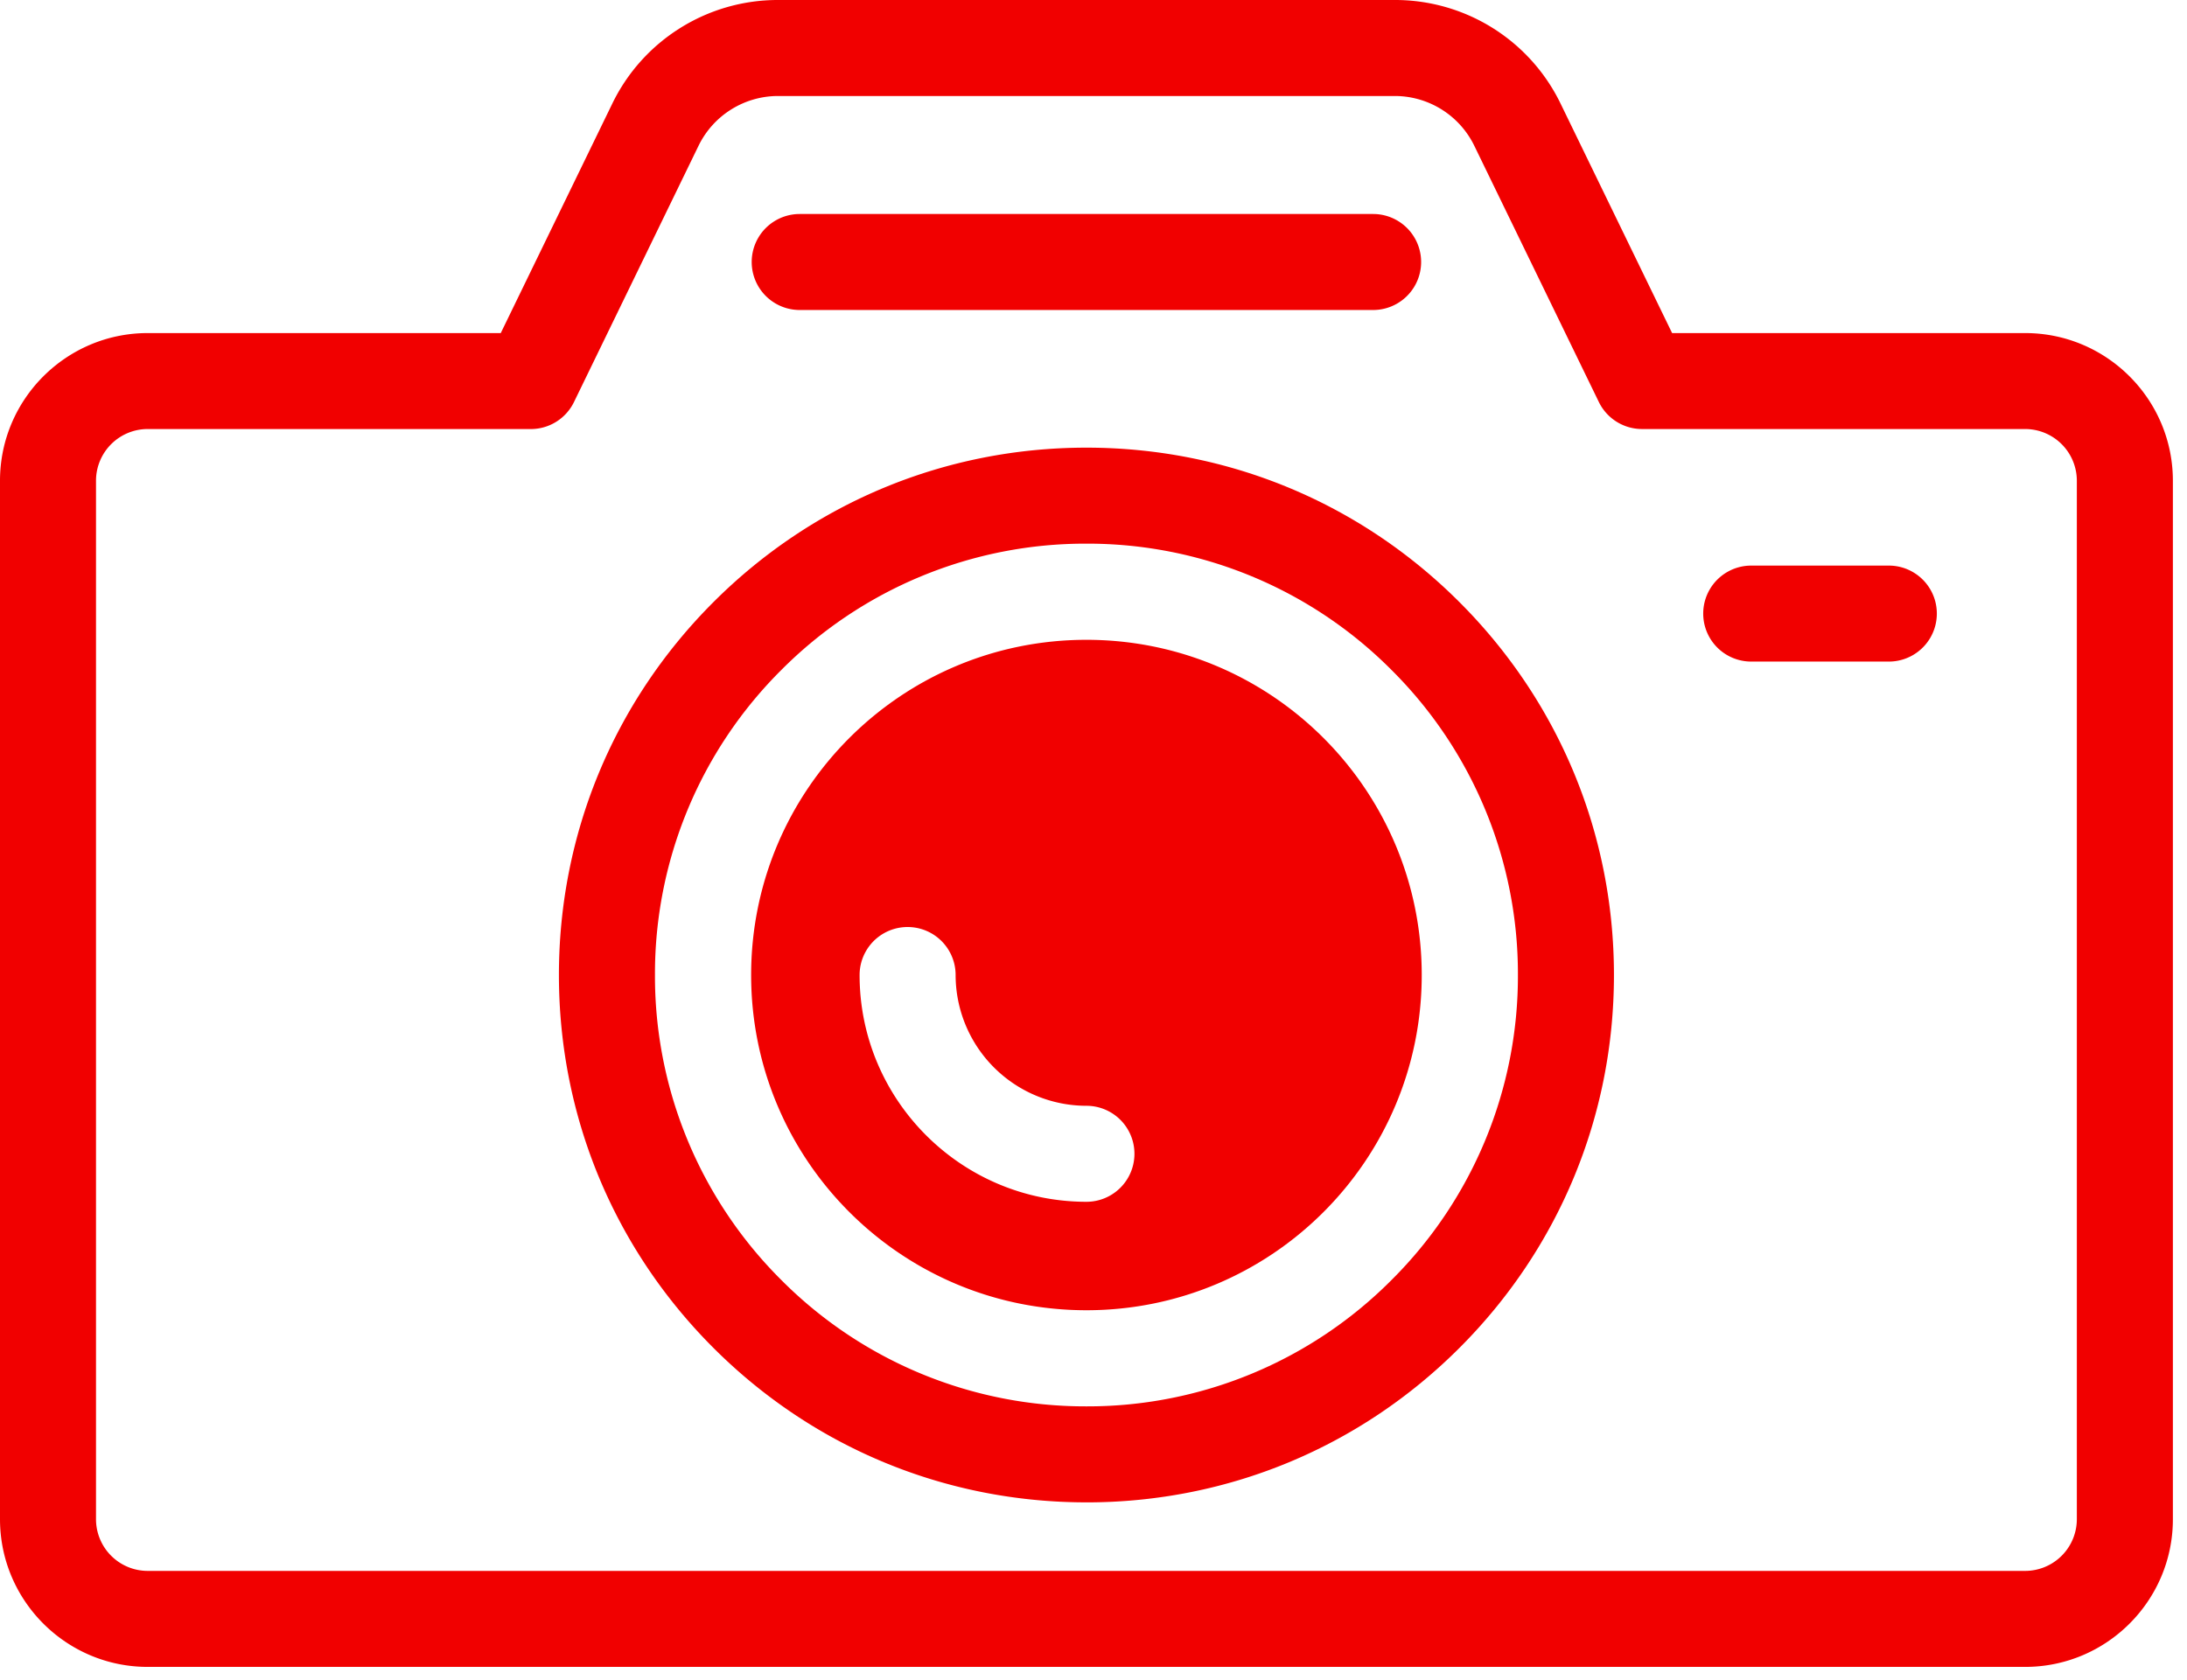
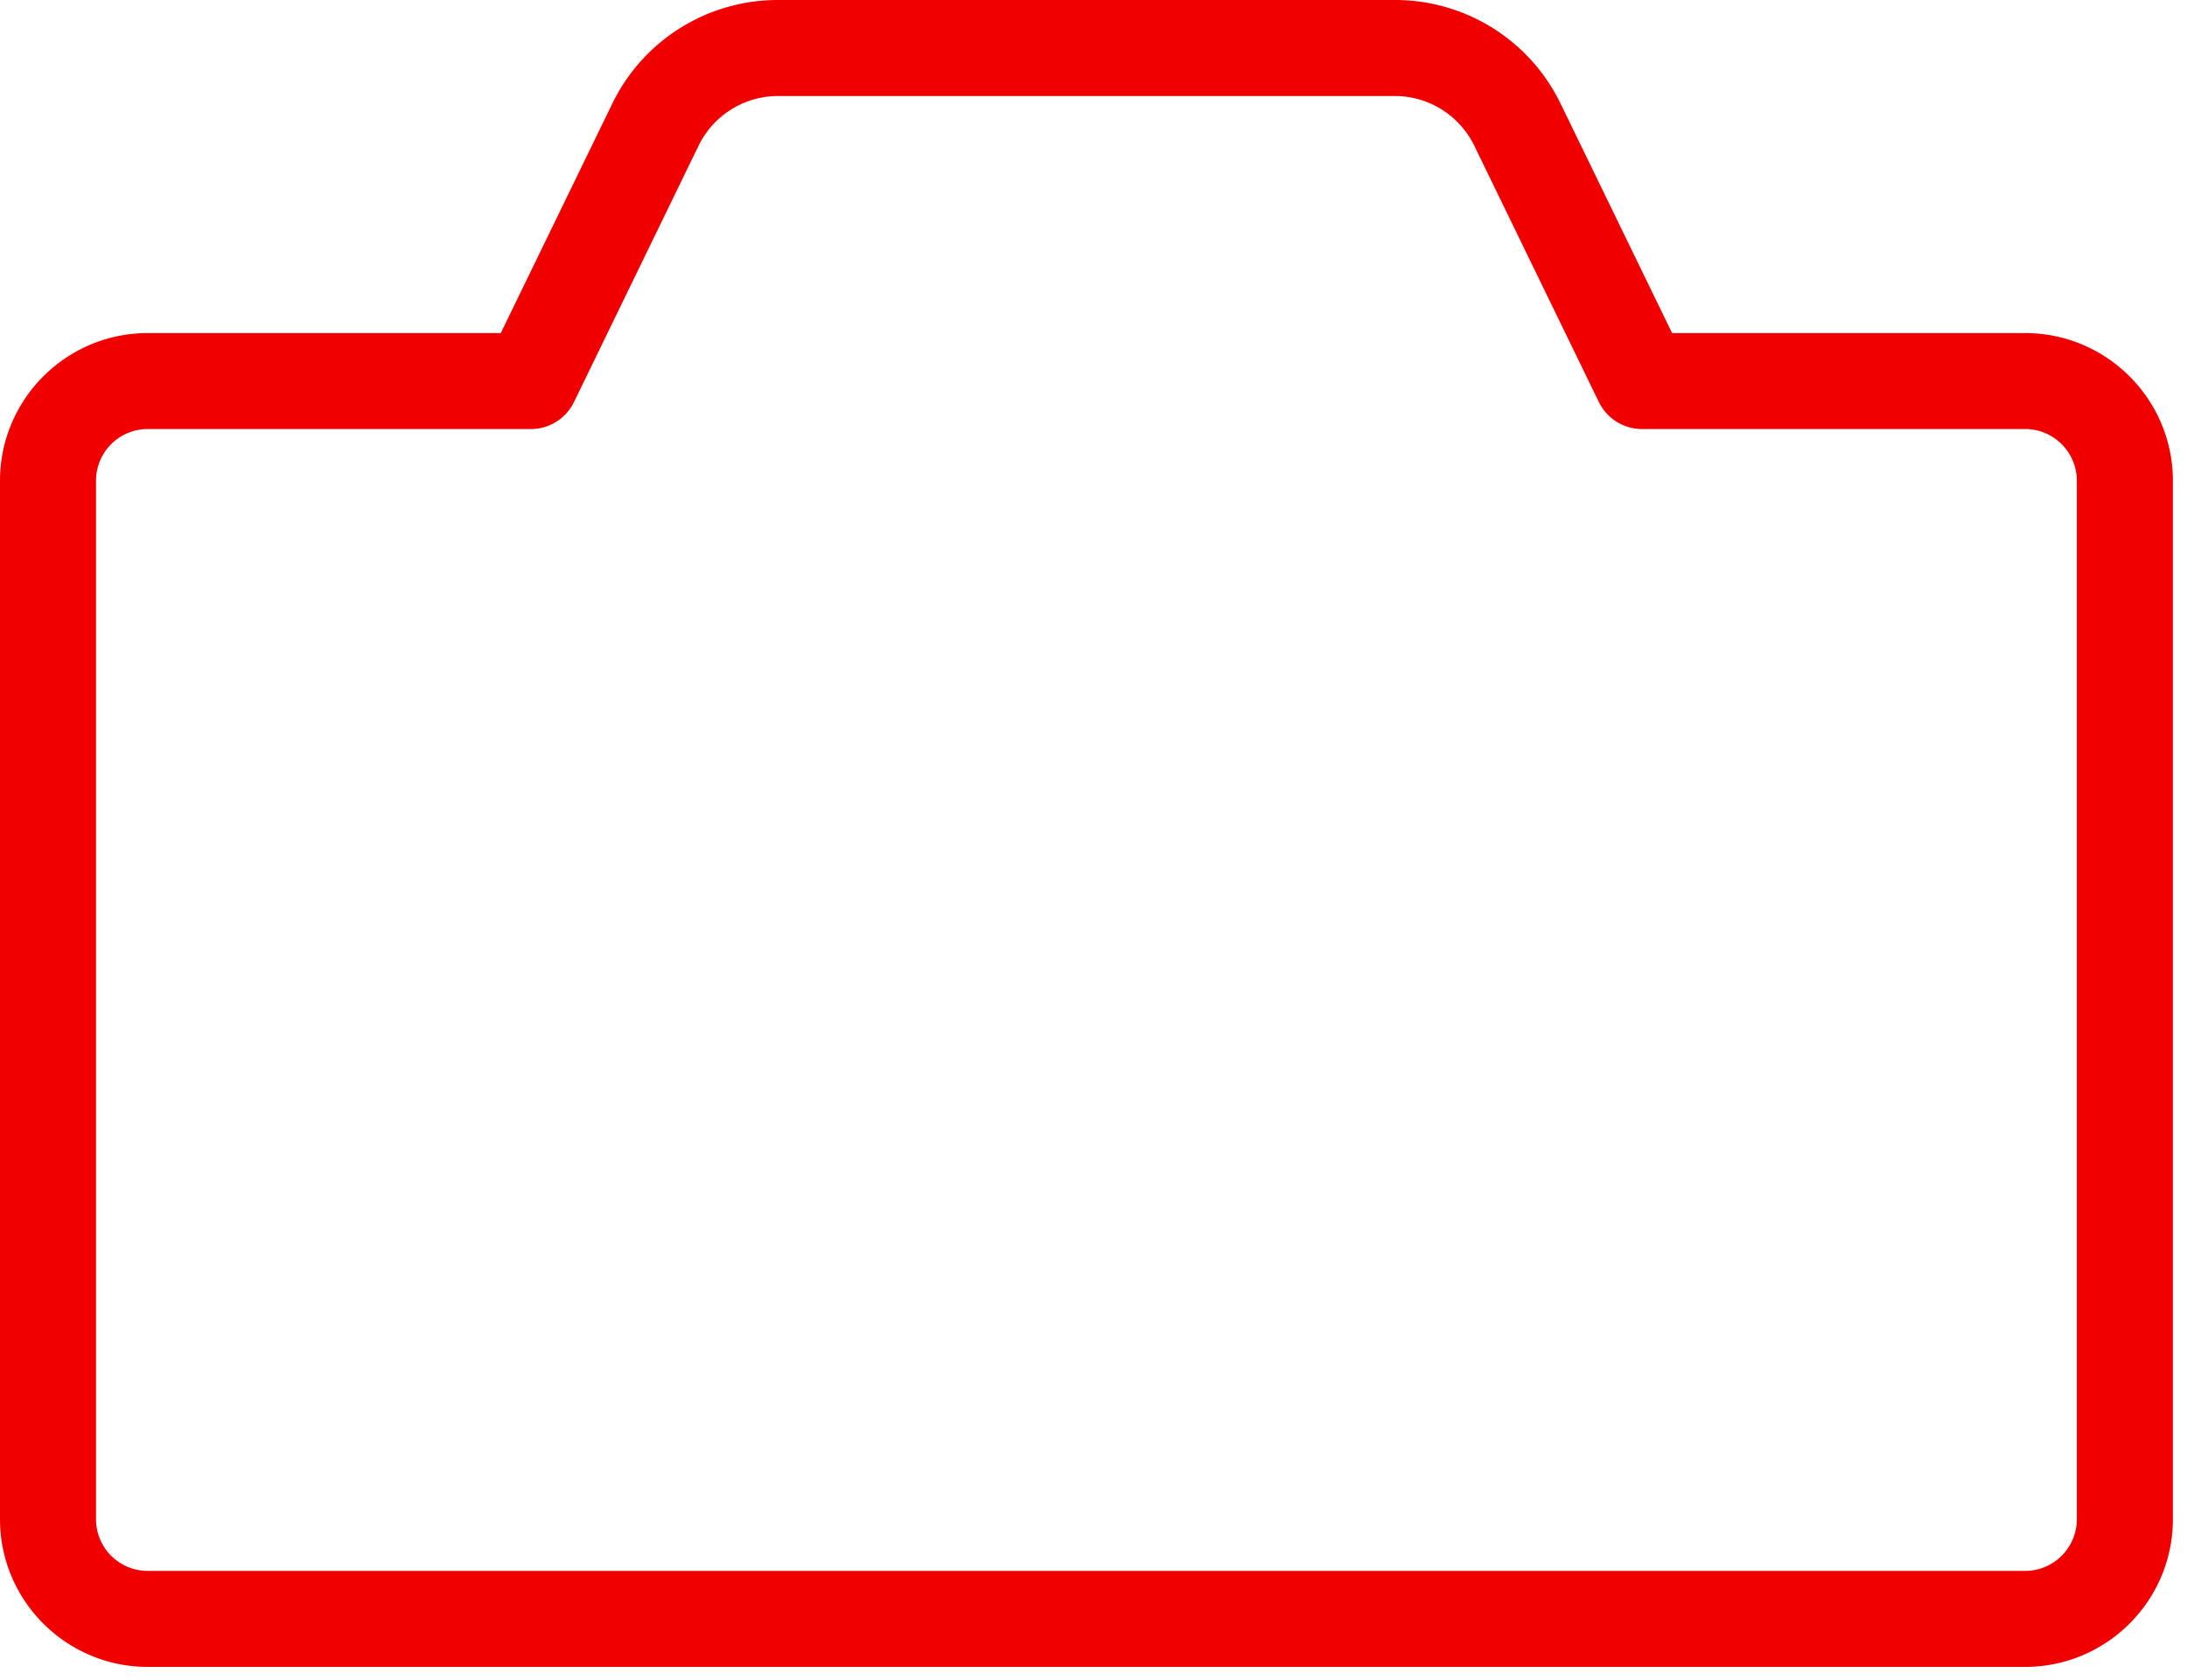
<svg xmlns="http://www.w3.org/2000/svg" width="108" height="83" fill="none">
  <path d="M100.008 82.34H7.294C3.272 82.34 0 79.067 0 75.044V23.747c0-4.022 3.271-7.294 7.294-7.294h17.435l5.509-11.337a9.078 9.078 0 013.352-3.732A9.078 9.078 0 0138.41 0h30.482a9.078 9.078 0 018.173 5.116l5.508 11.337h17.436c4.021 0 7.294 3.271 7.294 7.294v51.3c0 4.02-3.272 7.293-7.294 7.293h-.001zM7.294 21.193a2.555 2.555 0 00-2.553 2.553v51.3a2.555 2.555 0 002.553 2.552h92.714a2.556 2.556 0 002.552-2.553v-51.3a2.556 2.556 0 00-2.552-2.552h-18.92a2.373 2.373 0 01-2.132-1.334L72.799 7.188a4.37 4.37 0 00-3.908-2.446H38.41a4.37 4.37 0 00-3.908 2.446L28.345 19.86a2.37 2.37 0 01-2.133 1.334H7.294z" fill="#F10000" />
-   <path d="M53.65 74.212c-6.957 0-13.498-2.709-18.419-7.63-4.92-4.92-7.63-11.46-7.63-18.419 0-6.958 2.71-13.5 7.63-18.42 4.92-4.92 11.462-7.63 18.42-7.63 6.958 0 13.5 2.71 18.42 7.63 4.92 4.92 7.63 11.462 7.63 18.42 0 6.958-2.71 13.5-7.63 18.42-4.92 4.92-11.462 7.63-18.42 7.63zm0-47.357a21.168 21.168 0 00-15.066 6.24 21.168 21.168 0 00-6.24 15.067 21.168 21.168 0 006.24 15.067 21.169 21.169 0 0015.067 6.241 21.165 21.165 0 0015.066-6.241 21.169 21.169 0 006.242-15.067 21.165 21.165 0 00-6.242-15.067 21.168 21.168 0 00-15.066-6.24z" fill="#F10000" />
-   <path d="M53.651 31.605c-9.145 0-16.558 7.413-16.558 16.558s7.413 16.559 16.558 16.559 16.558-7.414 16.558-16.559c0-9.145-7.413-16.558-16.558-16.558zm0 27.76c-6.177 0-11.202-5.025-11.202-11.202a2.37 2.37 0 114.742 0 6.467 6.467 0 006.46 6.46 2.37 2.37 0 110 4.742zM93.276 32.68H86.48a2.37 2.37 0 110-4.741h6.796a2.37 2.37 0 110 4.741zM67.81 15.313H39.492a2.37 2.37 0 110-4.742h28.316a2.37 2.37 0 110 4.742z" fill="#F10000" />
</svg>